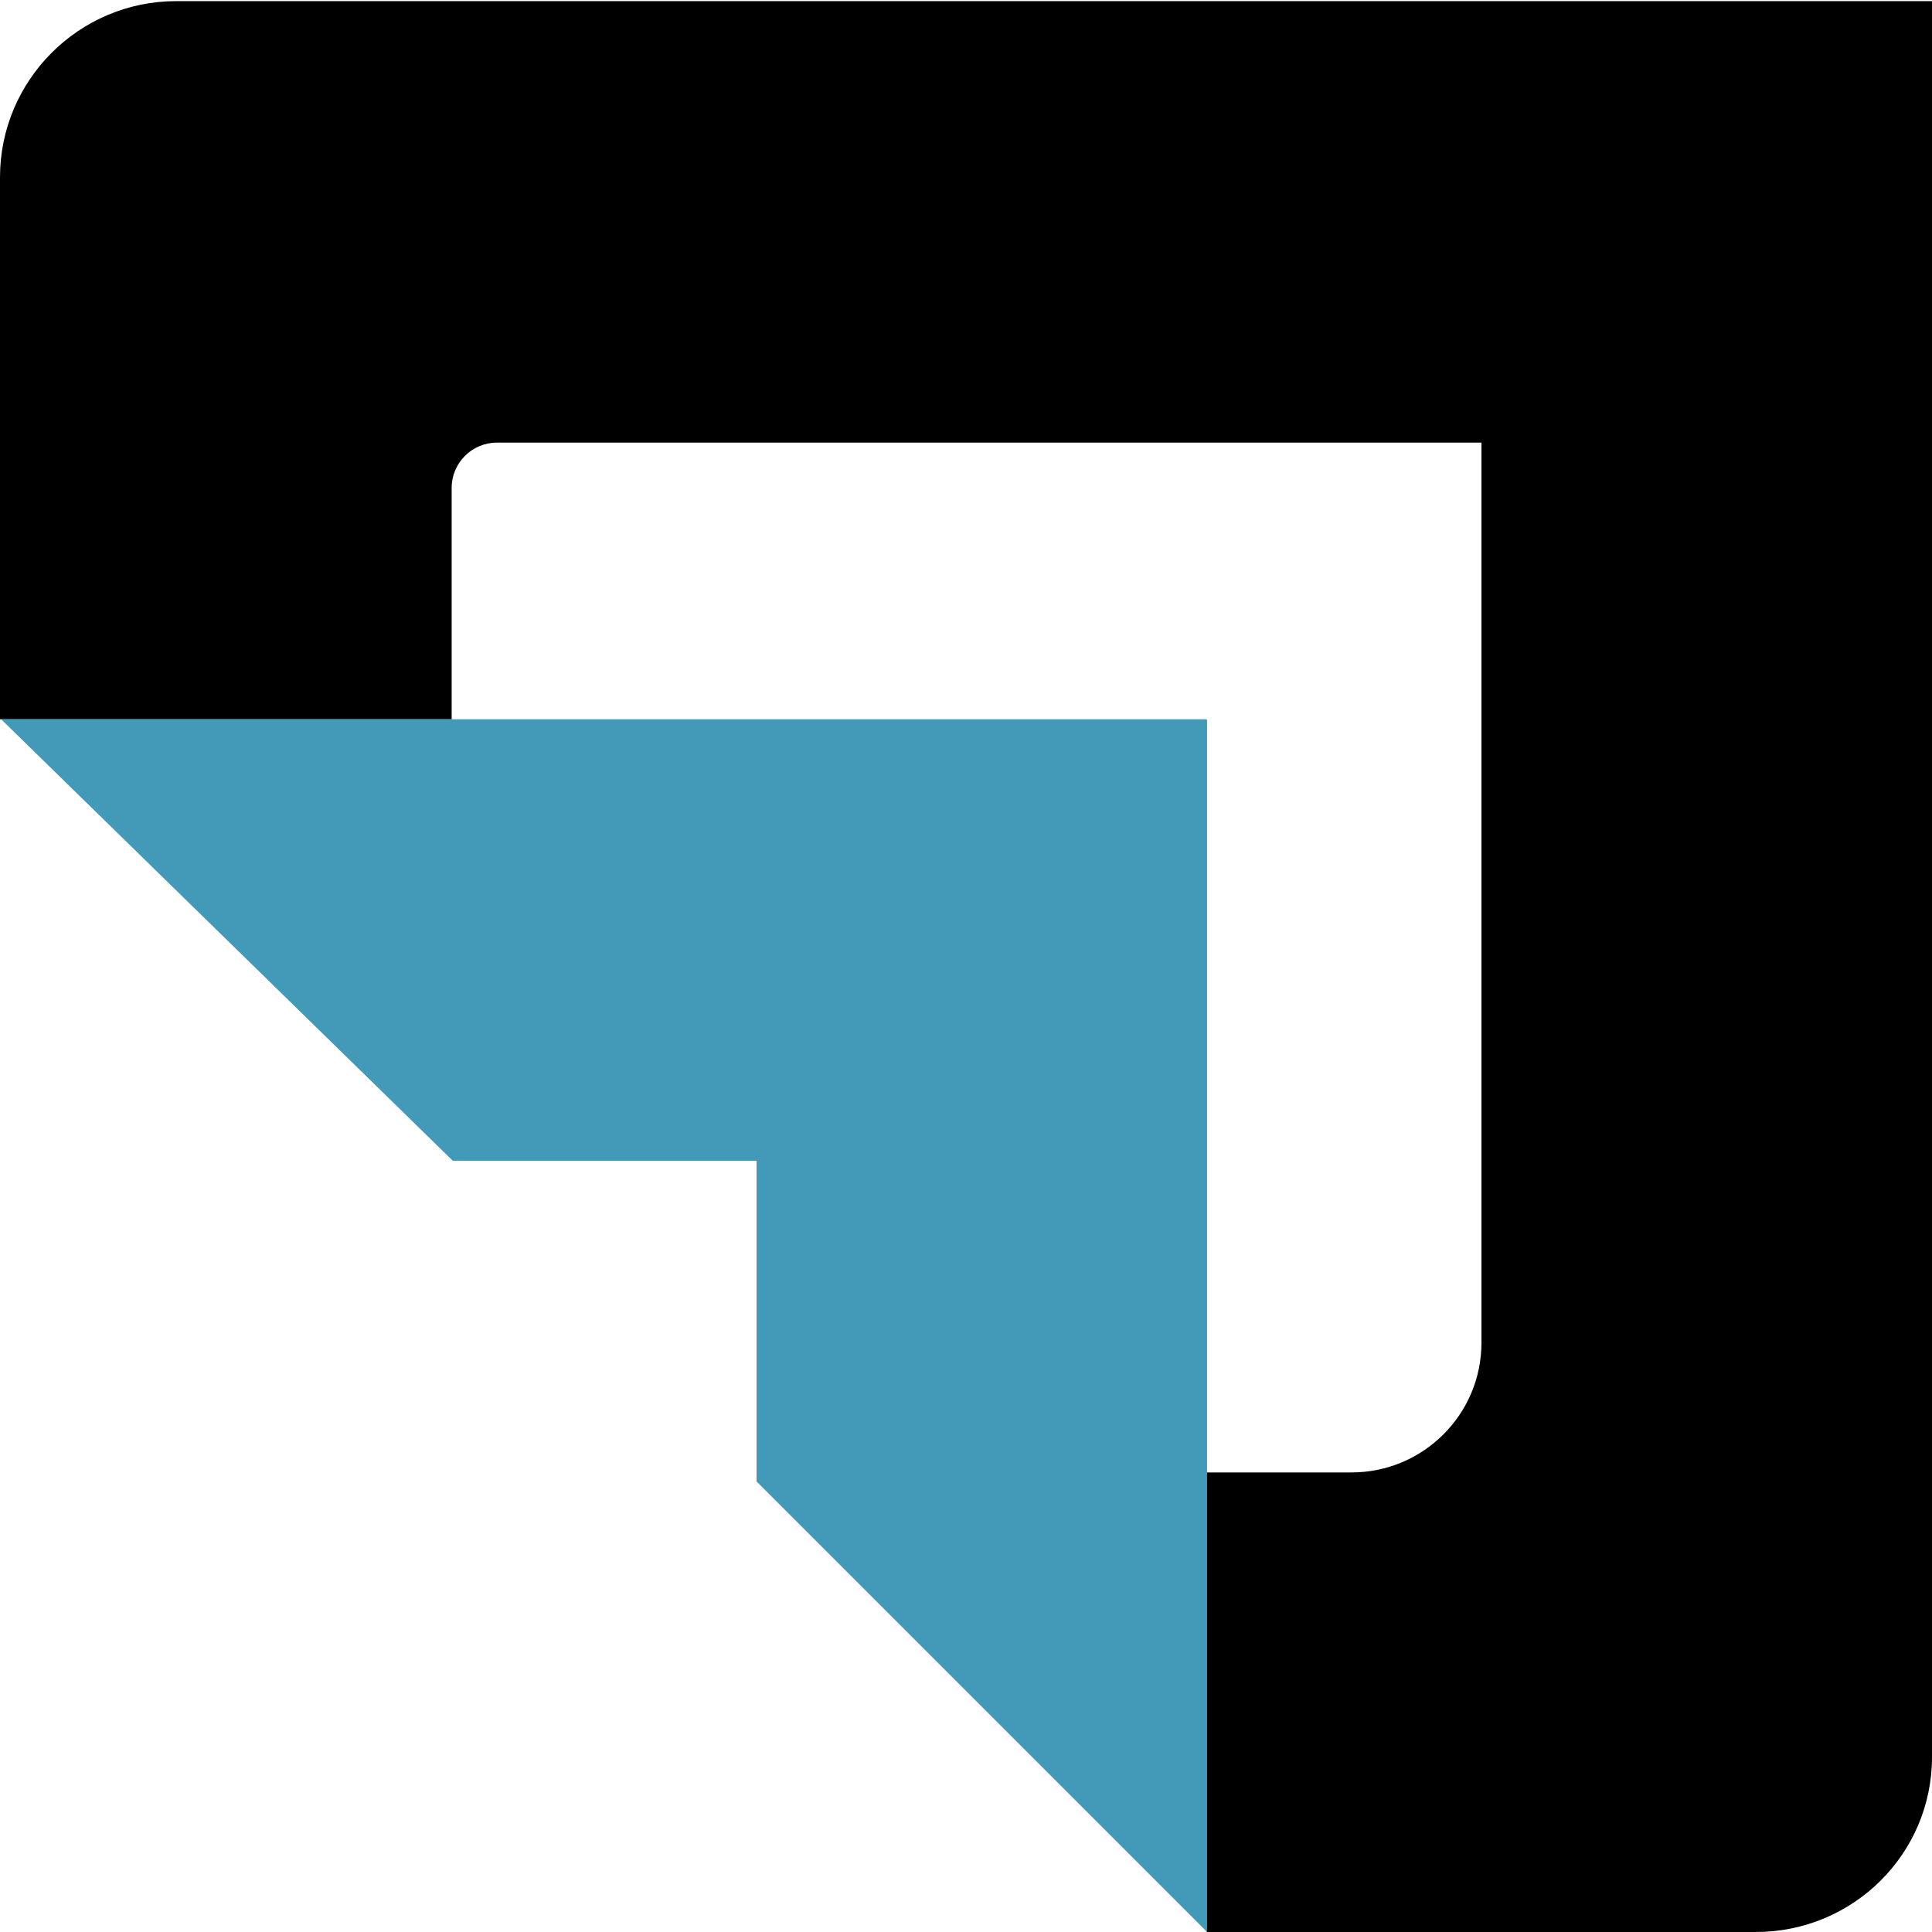
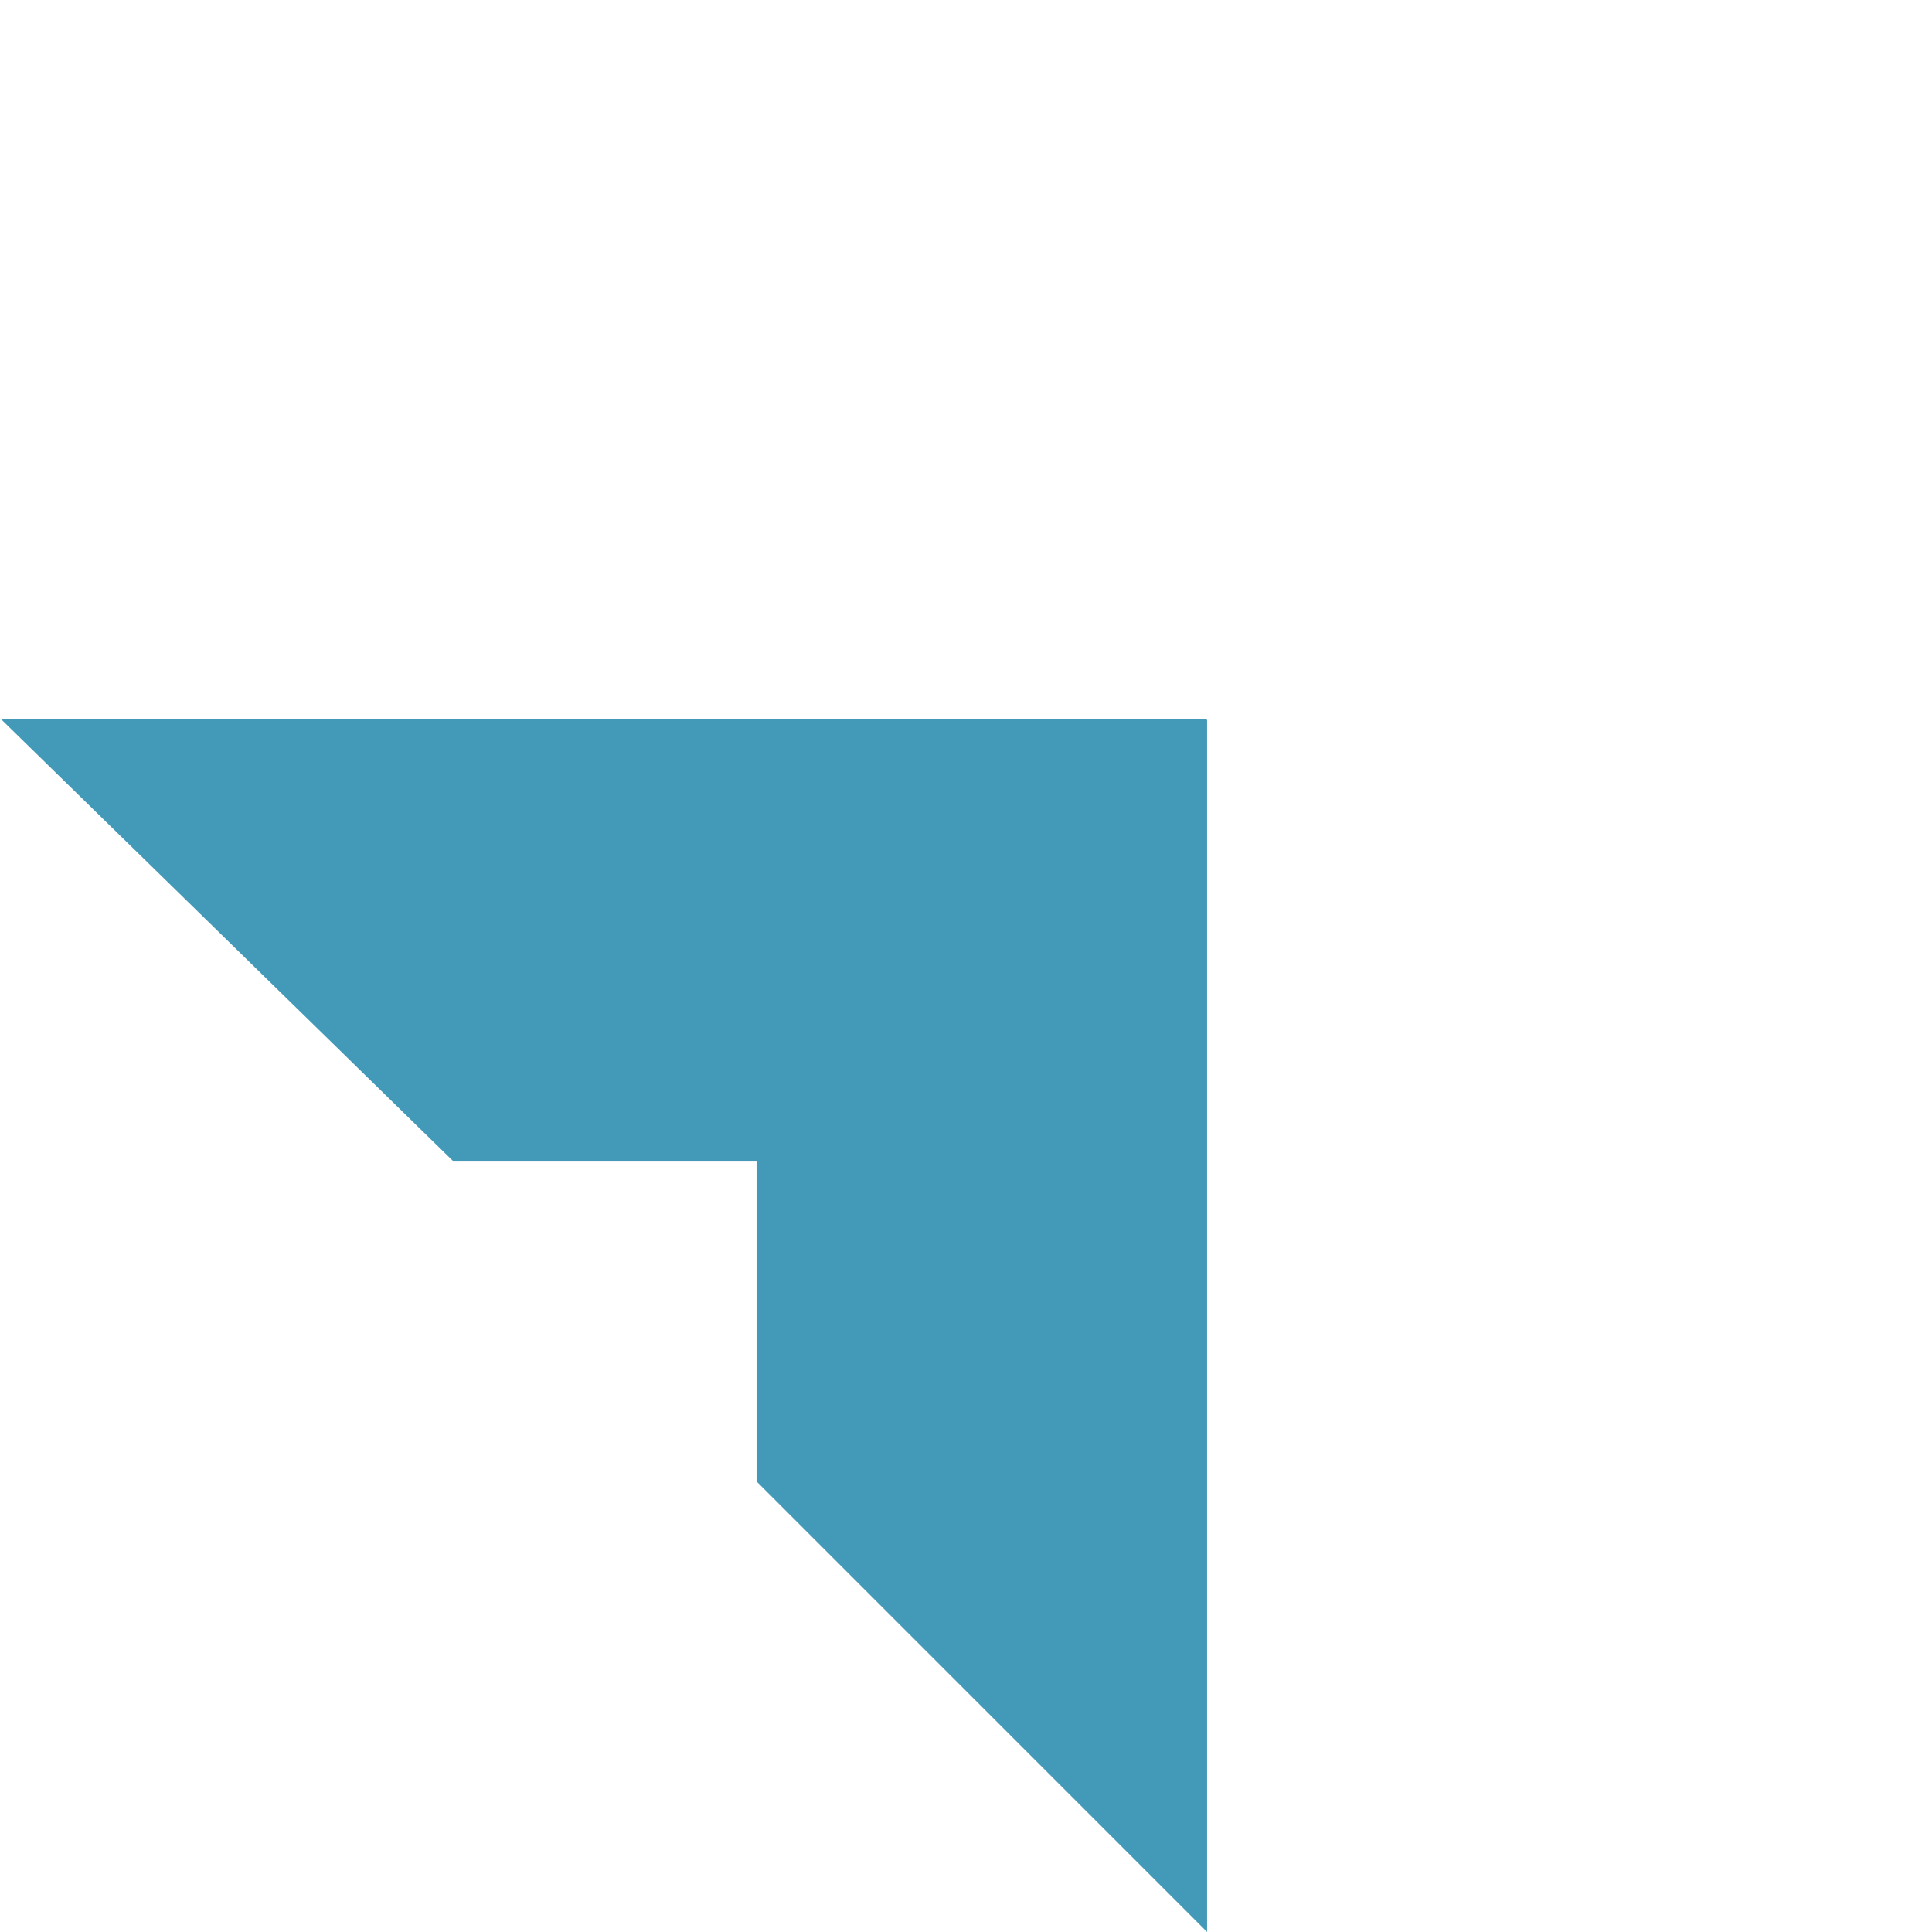
<svg xmlns="http://www.w3.org/2000/svg" version="1.1" id="Layer_1" x="0px" y="0px" viewBox="-286.5 441.4 171.1 171.1" style="" xml:space="preserve">
  <style type="text/css">
  .st0{fill:url(#SVGID_1_);}
	.st1{fill:#439AB8;}
 </style>
  <g transform="translate(0 -1)">
    <linearGradient id="SVGID_1_" gradientUnits="userSpaceOnUse" x1="-780.716" y1="1066.19" x2="-785.015" y2="1062.013" gradientTransform="matrix(27.949 0 0 -27.937 21706.109 30229.836)">
      <stop offset="0" style="">
   </stop>
      <stop offset="1" style="">
   </stop>
    </linearGradient>
-     <path class="st0" d="M-115.4,442.4V598c0,8.6-7,15.5-15.6,15.5h-48.6l-0.1-0.1v-40.6h12.9c6.3,0,11.5-5.1,11.5-11.5v-79.7h-87.2   c-2.2,0-4,1.8-4,4v20.5h-40v-48c0-8.6,7-15.6,15.6-15.6H-115.4z">
-   </path>
    <path class="st1" d="M-246.5,506.1h66.8c0.1,0,0.1,0.1,0.1,0.1v107.2l-39.2-40.6l39.2,40.6v0.1l-39.9-39.9v-28.4h-26.9l-40-39.1   L-246.5,506.1L-246.5,506.1z">
  </path>
  </g>
</svg>